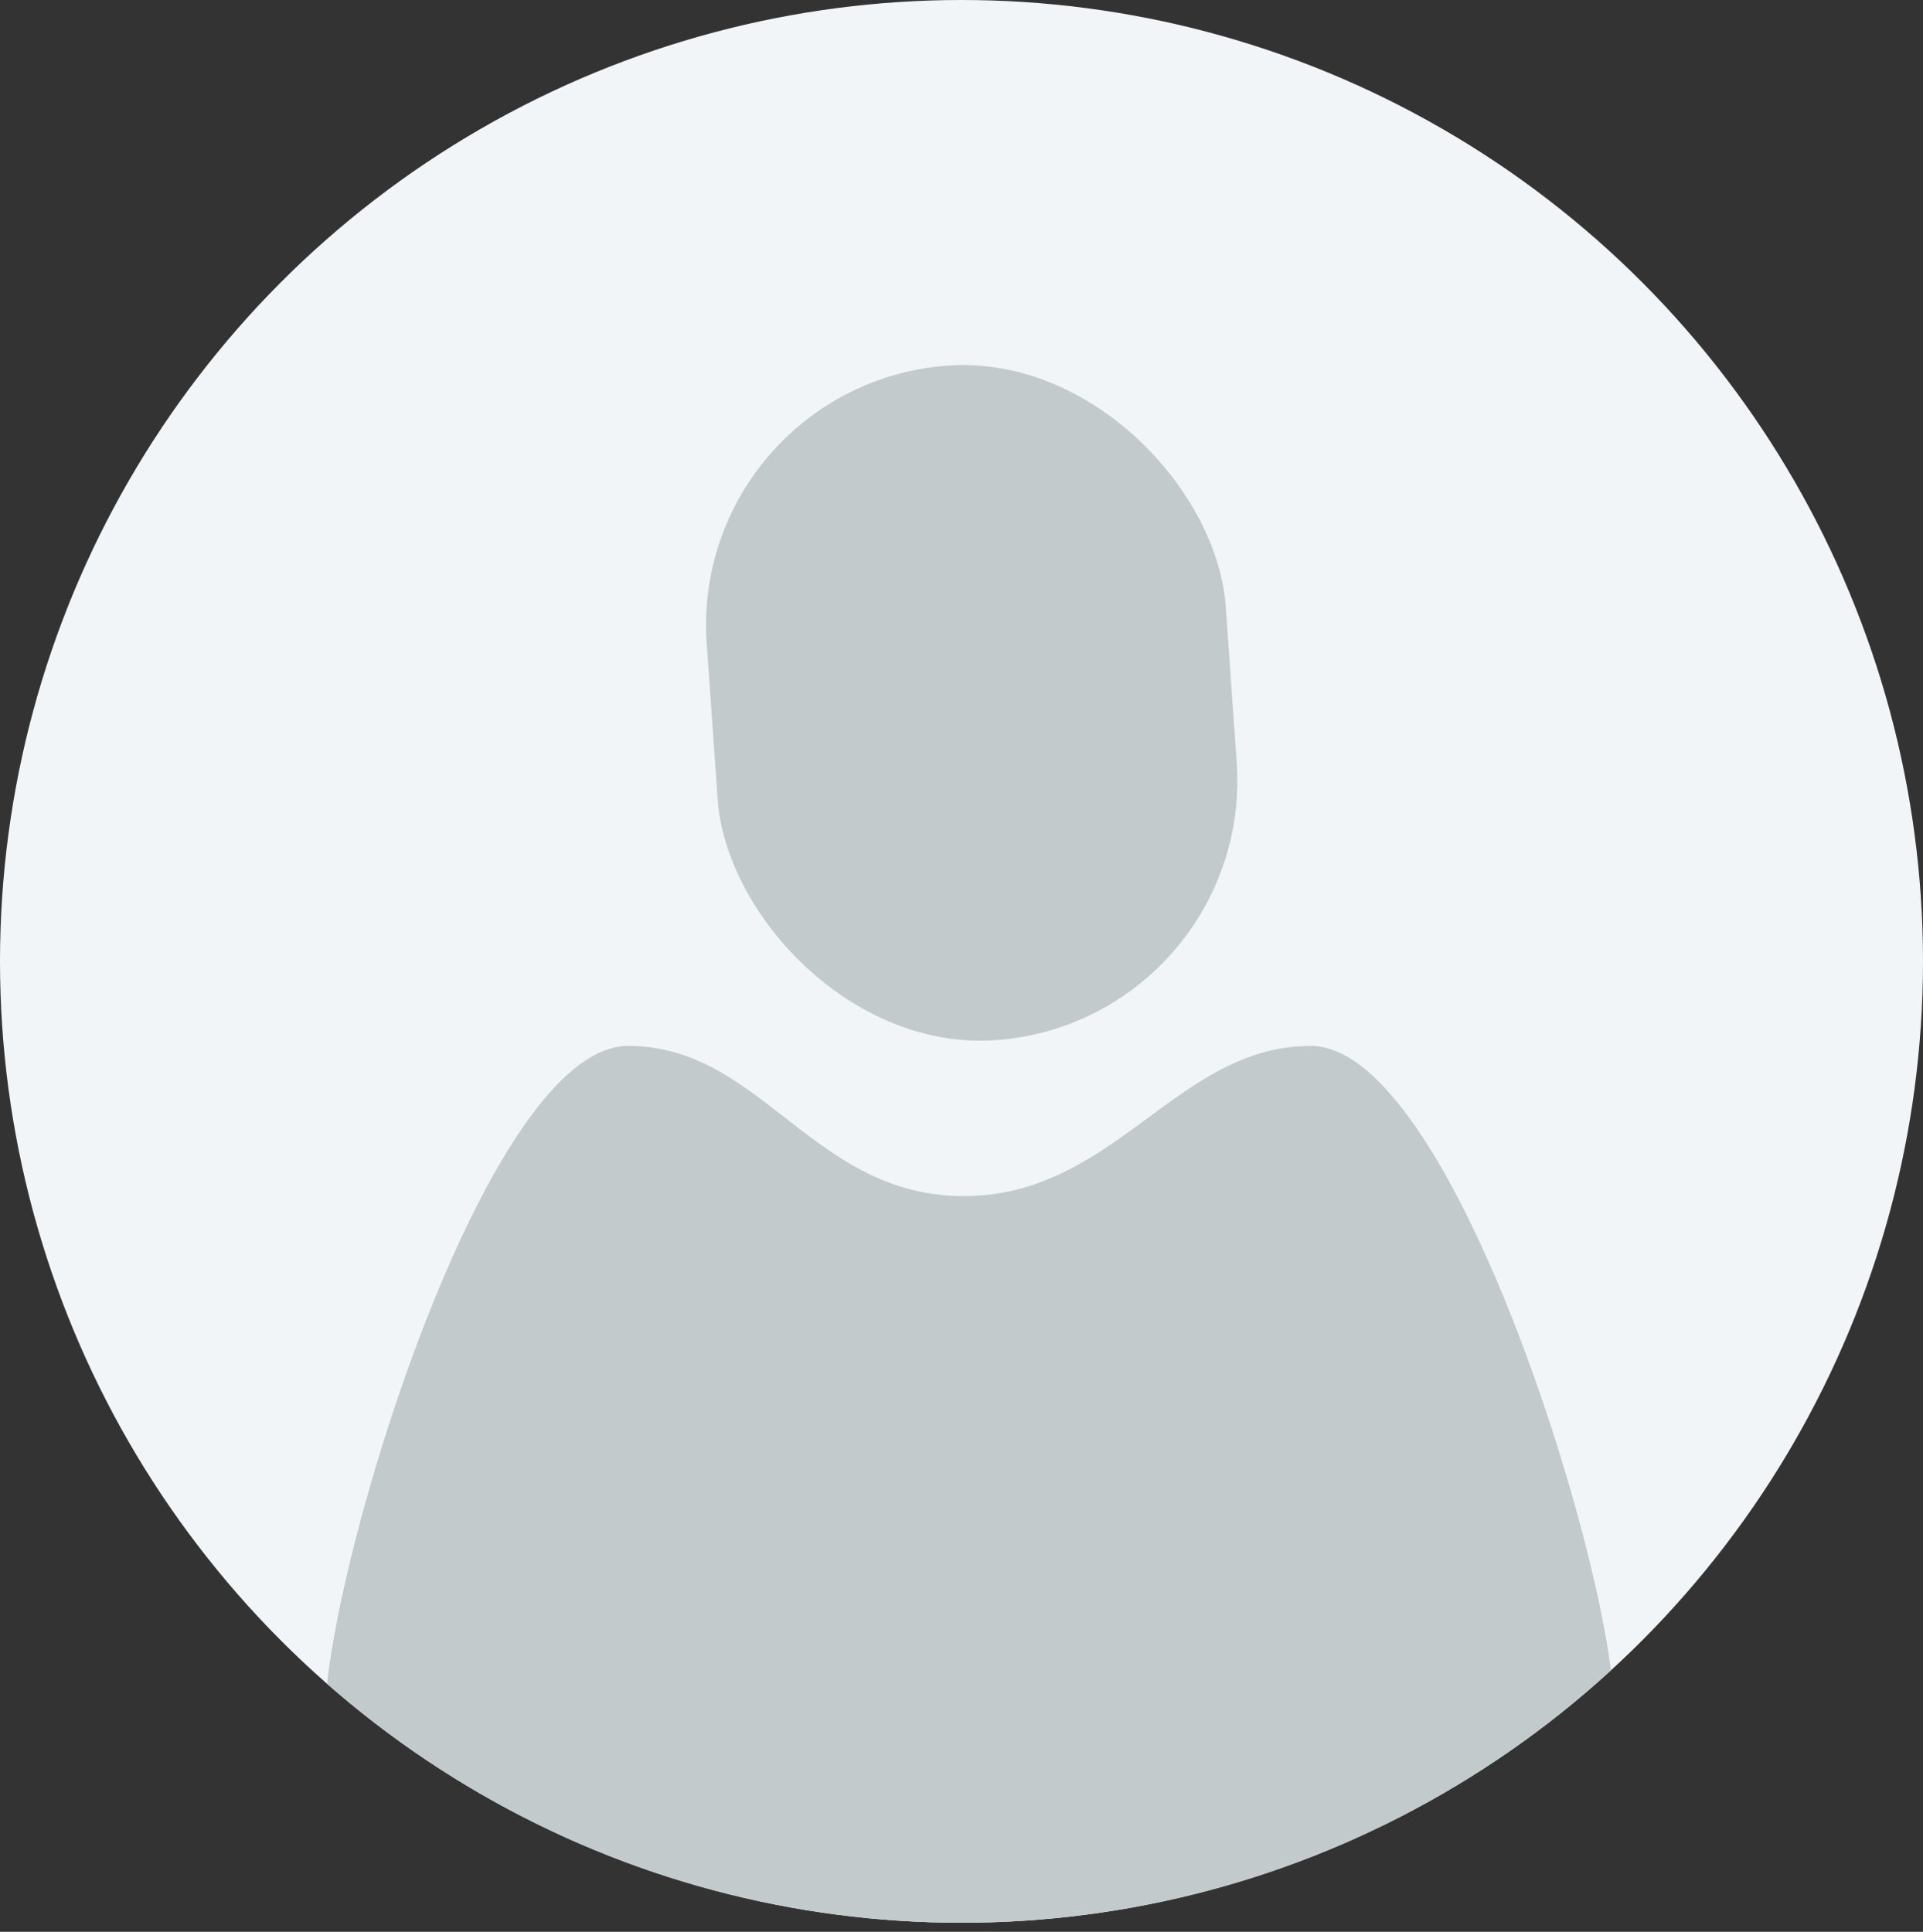
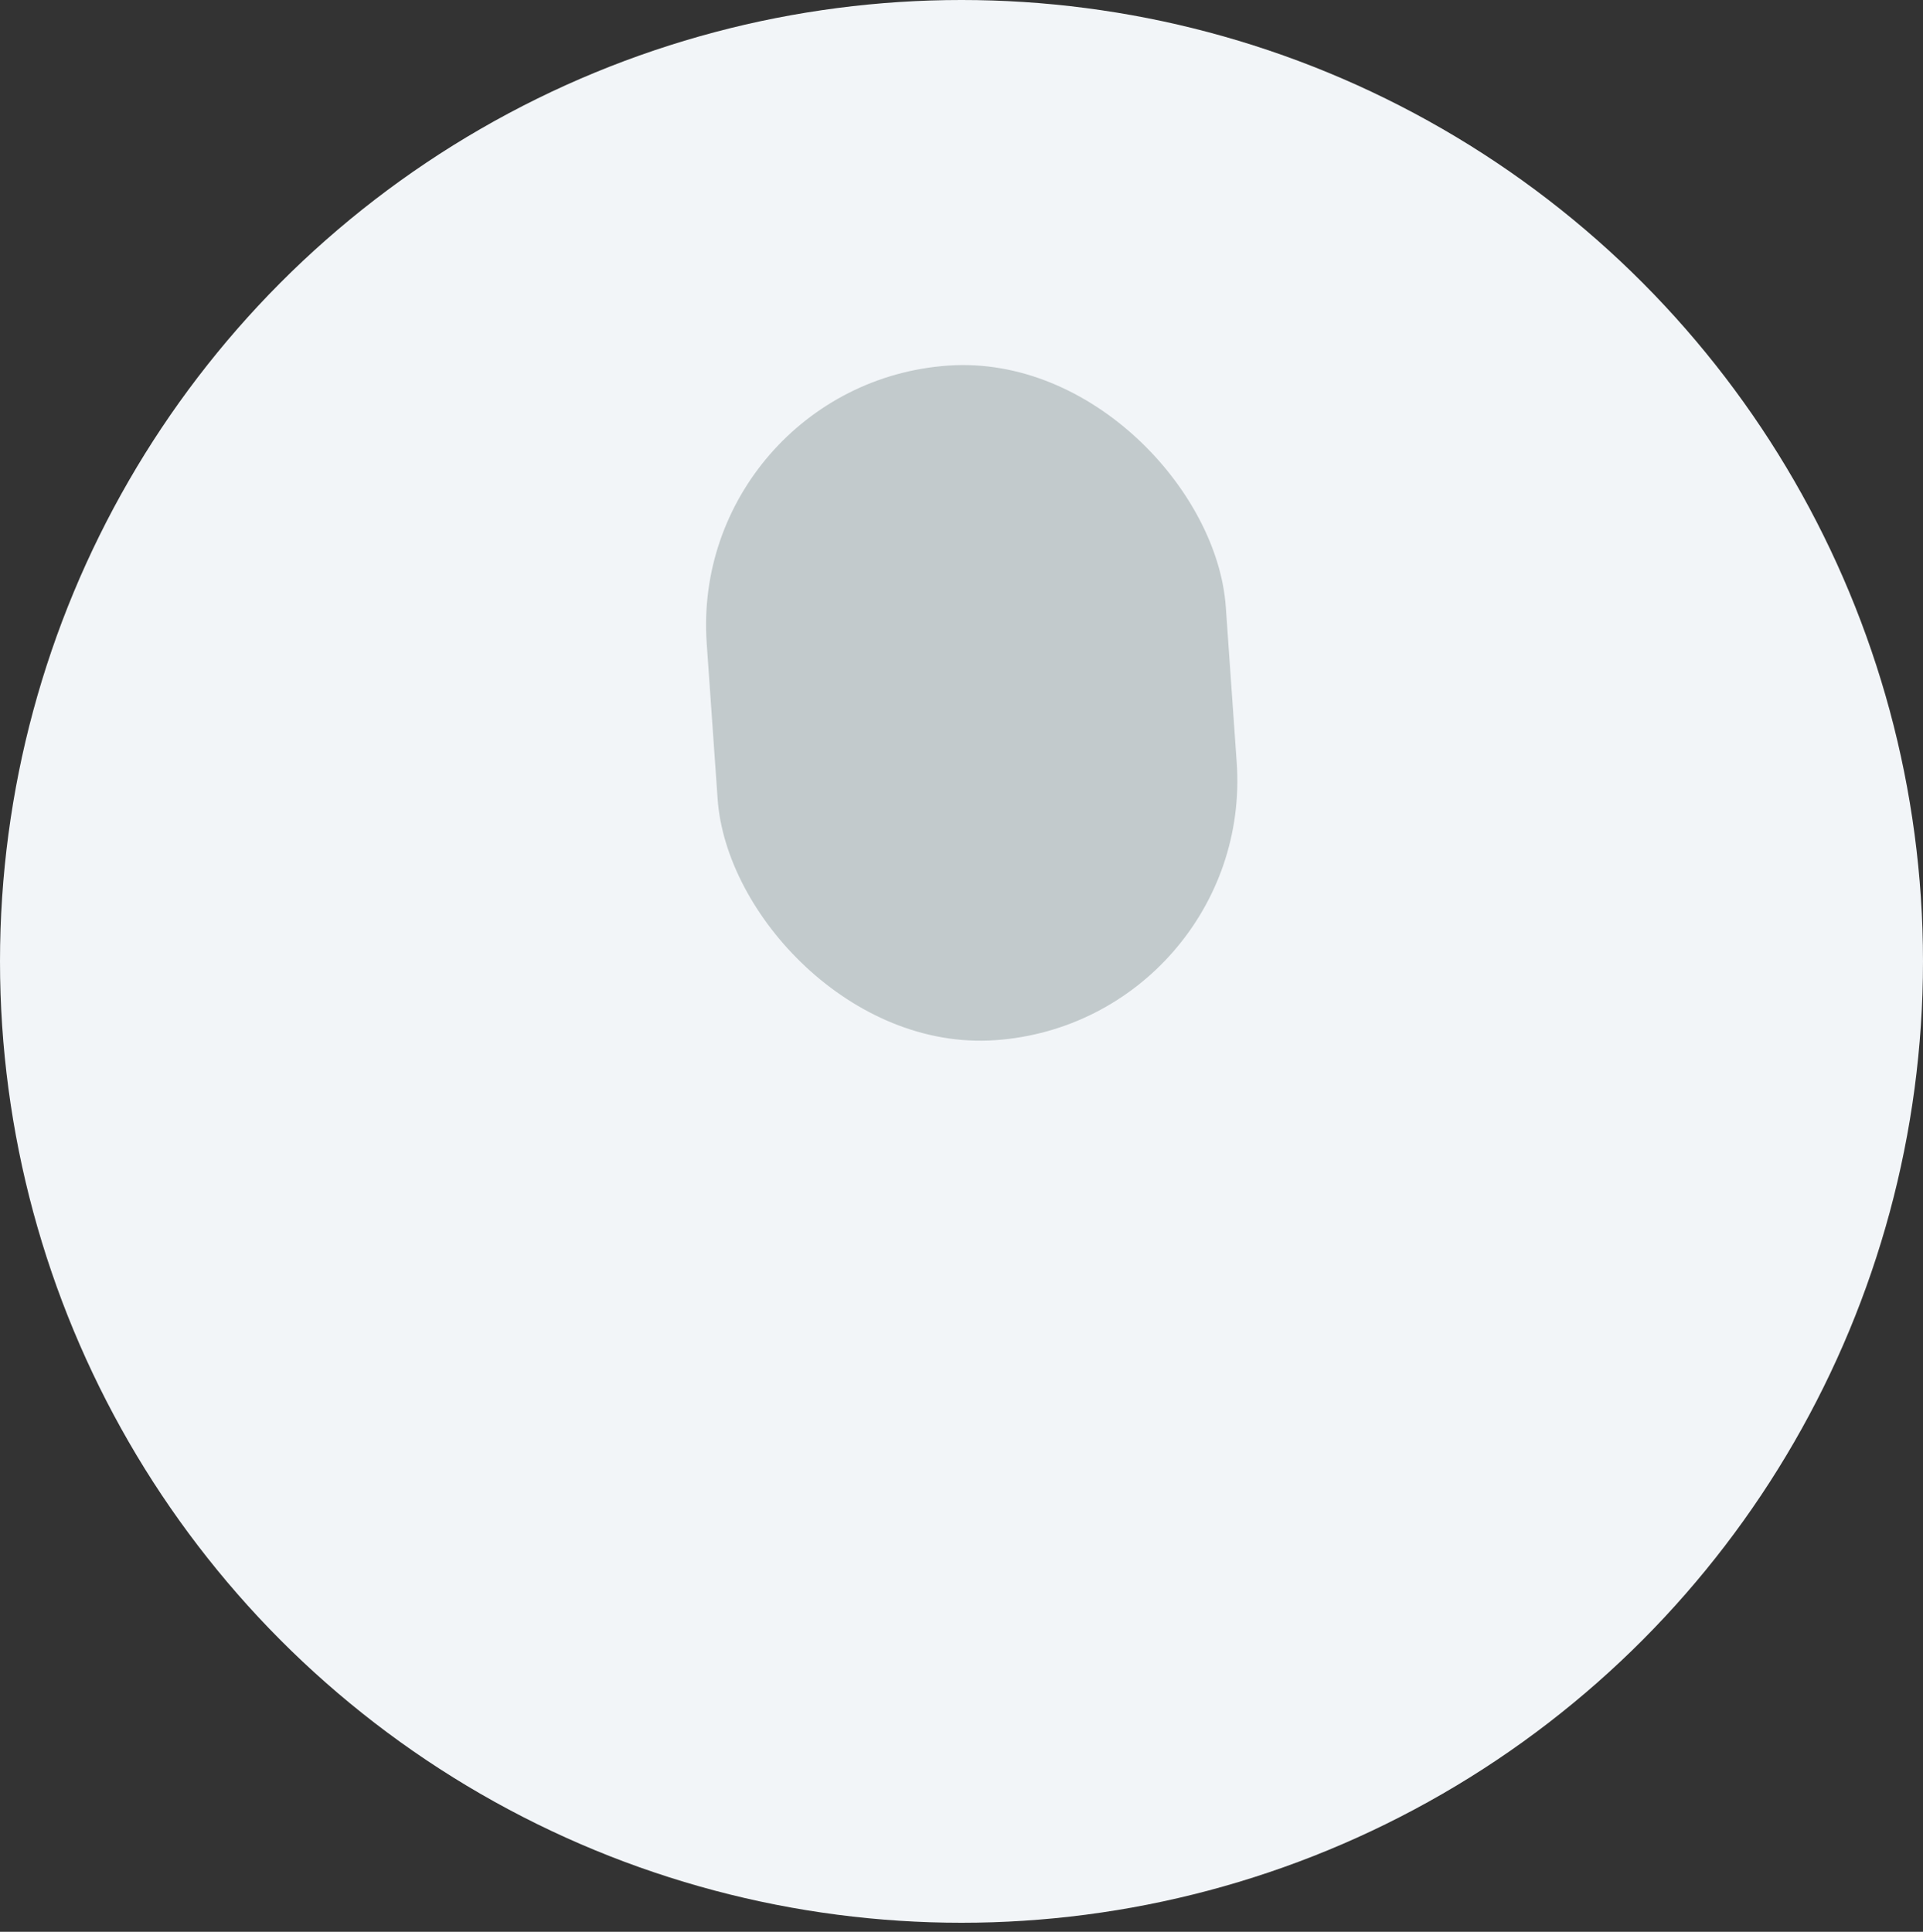
<svg xmlns="http://www.w3.org/2000/svg" viewBox="0 0 500 502.35">
  <rect x="0" y="0" width="500" height="502.35" fill="#333333" stroke="none" />
  <defs>
    <clipPath id="clip-path">
      <circle cx="250" cy="250" r="250" style="fill:none" />
    </clipPath>
    <style>.cls-4{fill:#c2cacc}</style>
  </defs>
  <g id="Layer_2" data-name="Layer 2">
    <g id="Layer_1-2" data-name="Layer 1">
      <g id="occ_avatar" data-name="occ avatar">
        <circle cx="250" cy="250" r="250" style="fill:#f2f5f8" />
        <g style="clip-path:url(#clip-path)">
          <rect class="cls-4" x="185.01" y="94.85" width="135.3" height="175.85" rx="67.65" ry="67.65" transform="rotate(-4.01 252.712 182.877)" />
-           <path class="cls-4" d="M419.57 443.87c-1.91 1.51-3.82 3-5.77 4.43q-6 4.49-12.25 8.62a274 274 0 0 1-295.34 4.41q-9.84-6.11-19.12-13c-.87-.64-1.73-1.28-2.58-1.95 0-36.35 41.5-174.4 78.84-174.4 34.66 0 47.92 39.05 87.23 39.05s55.42-39.05 90.21-39.05c37.21-.03 78.78 138.02 78.78 171.89Z" />
        </g>
      </g>
    </g>
  </g>
</svg>